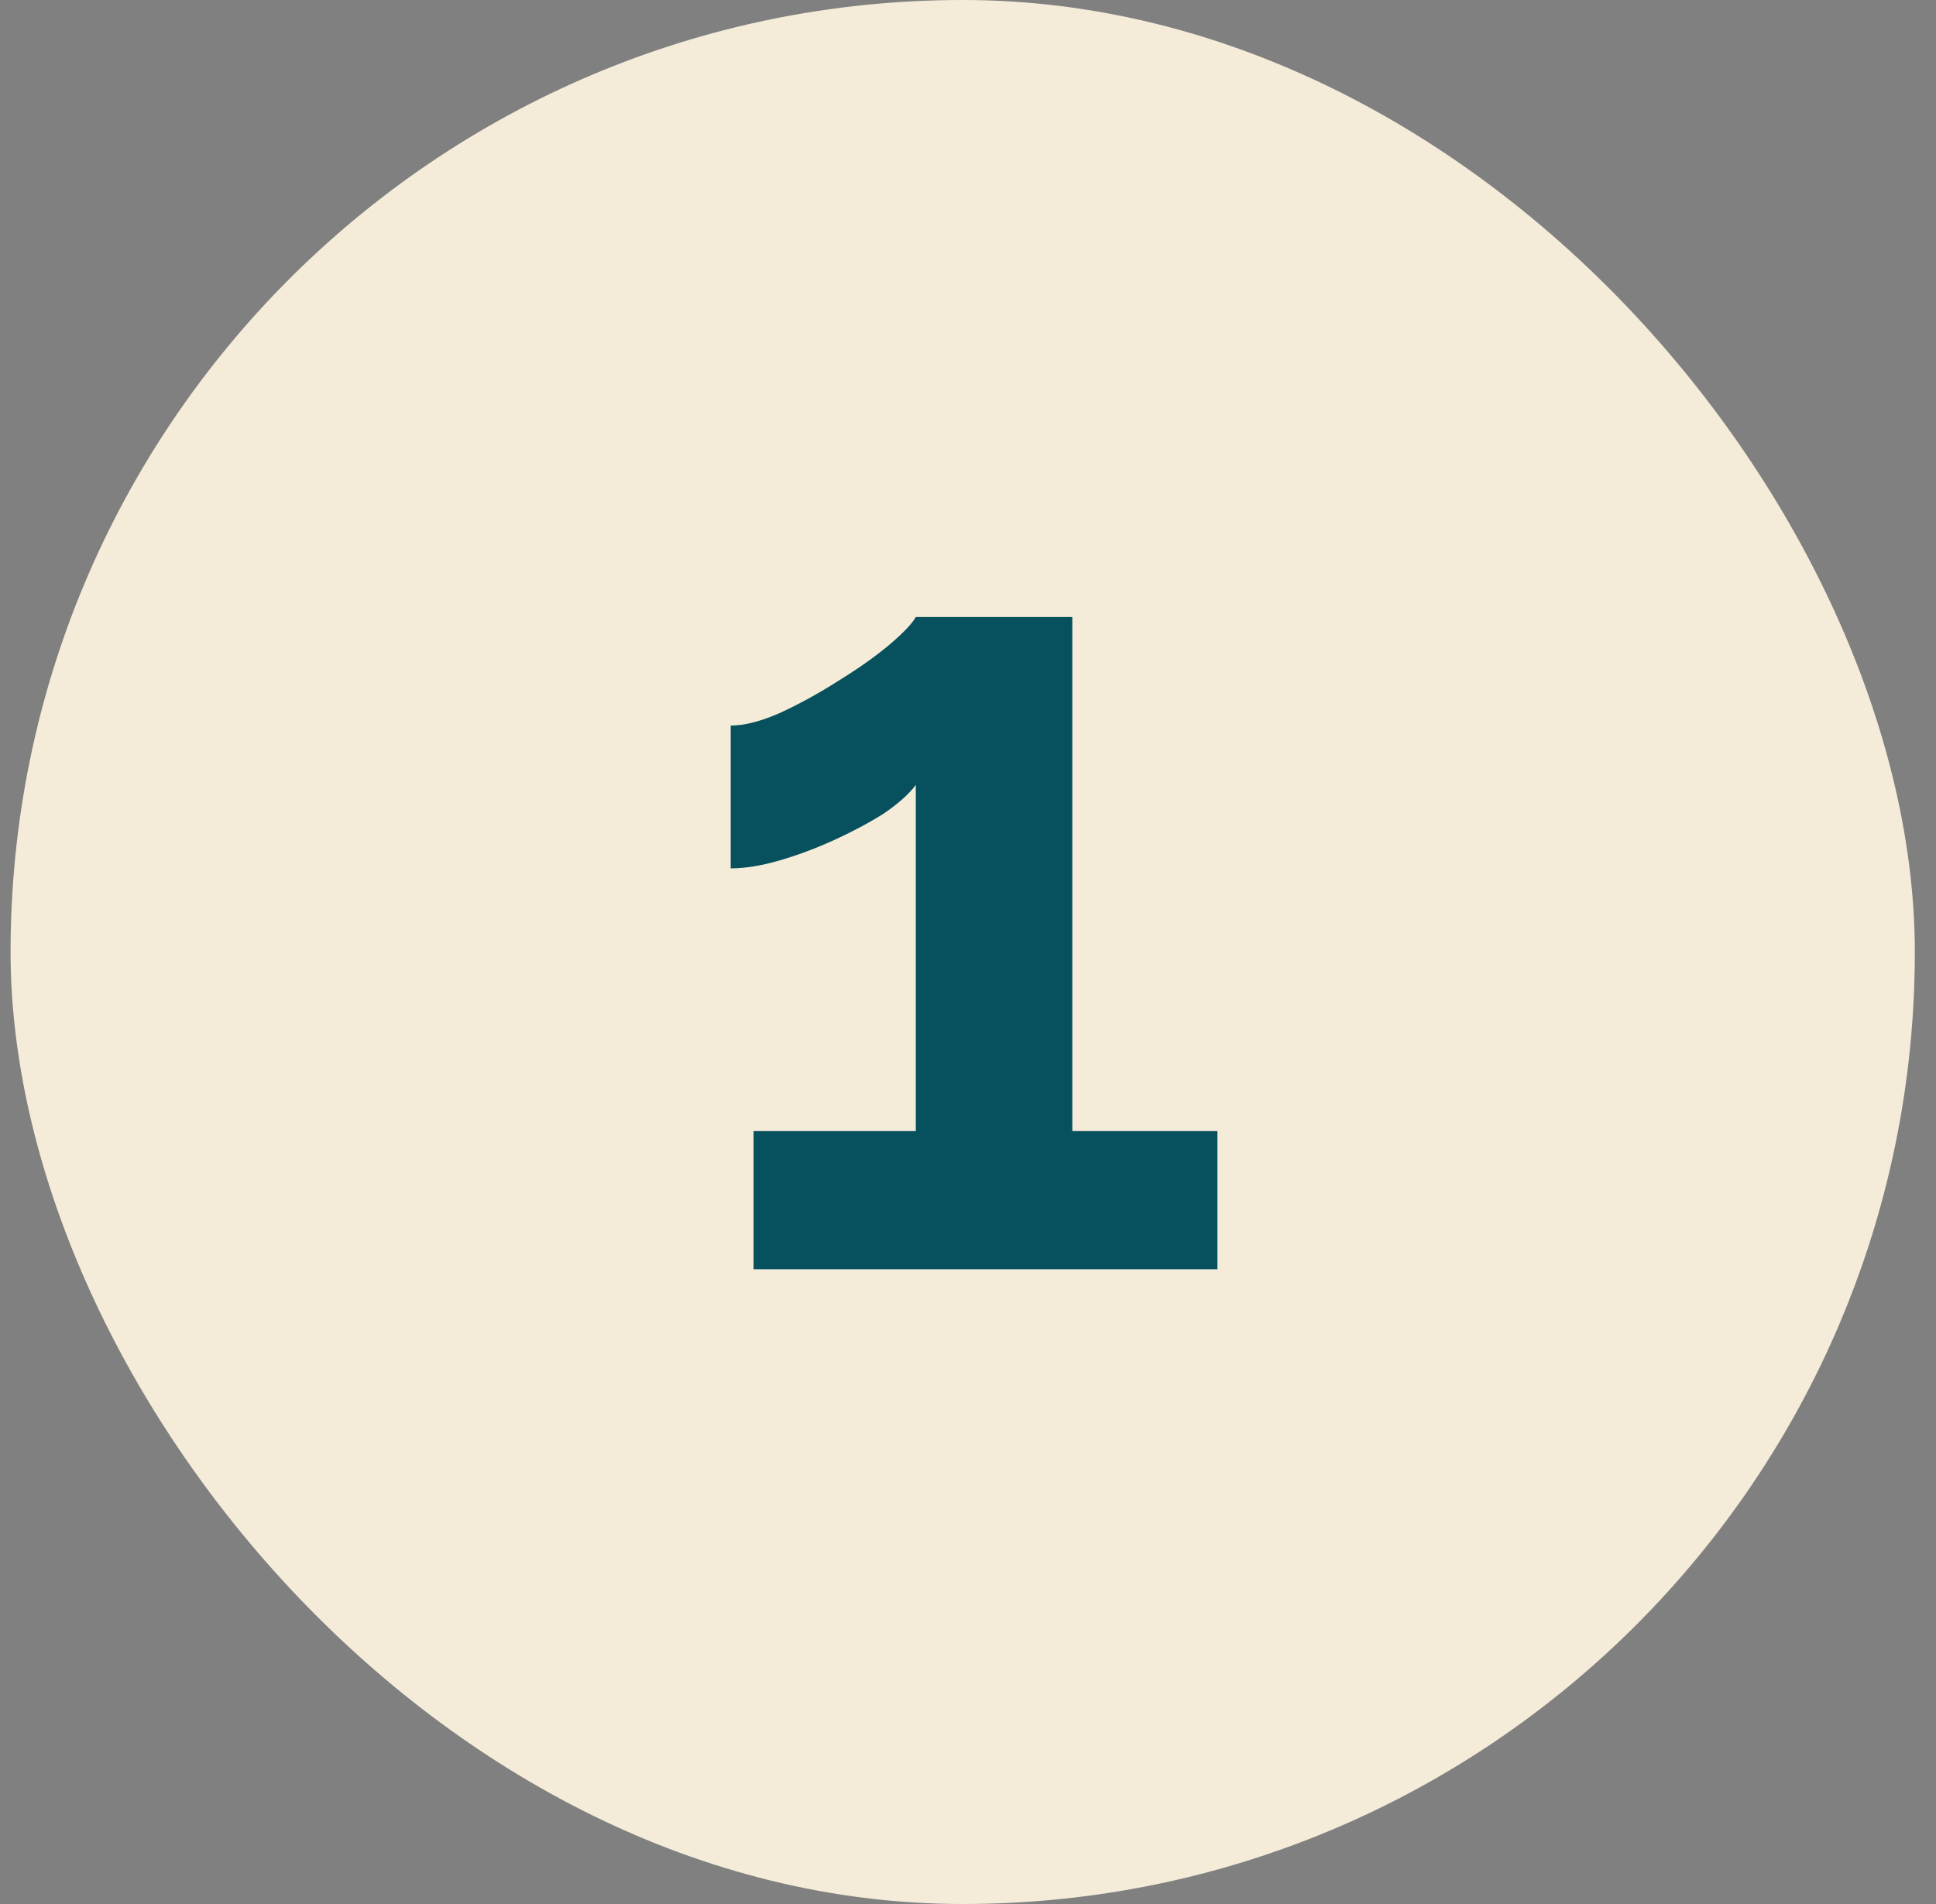
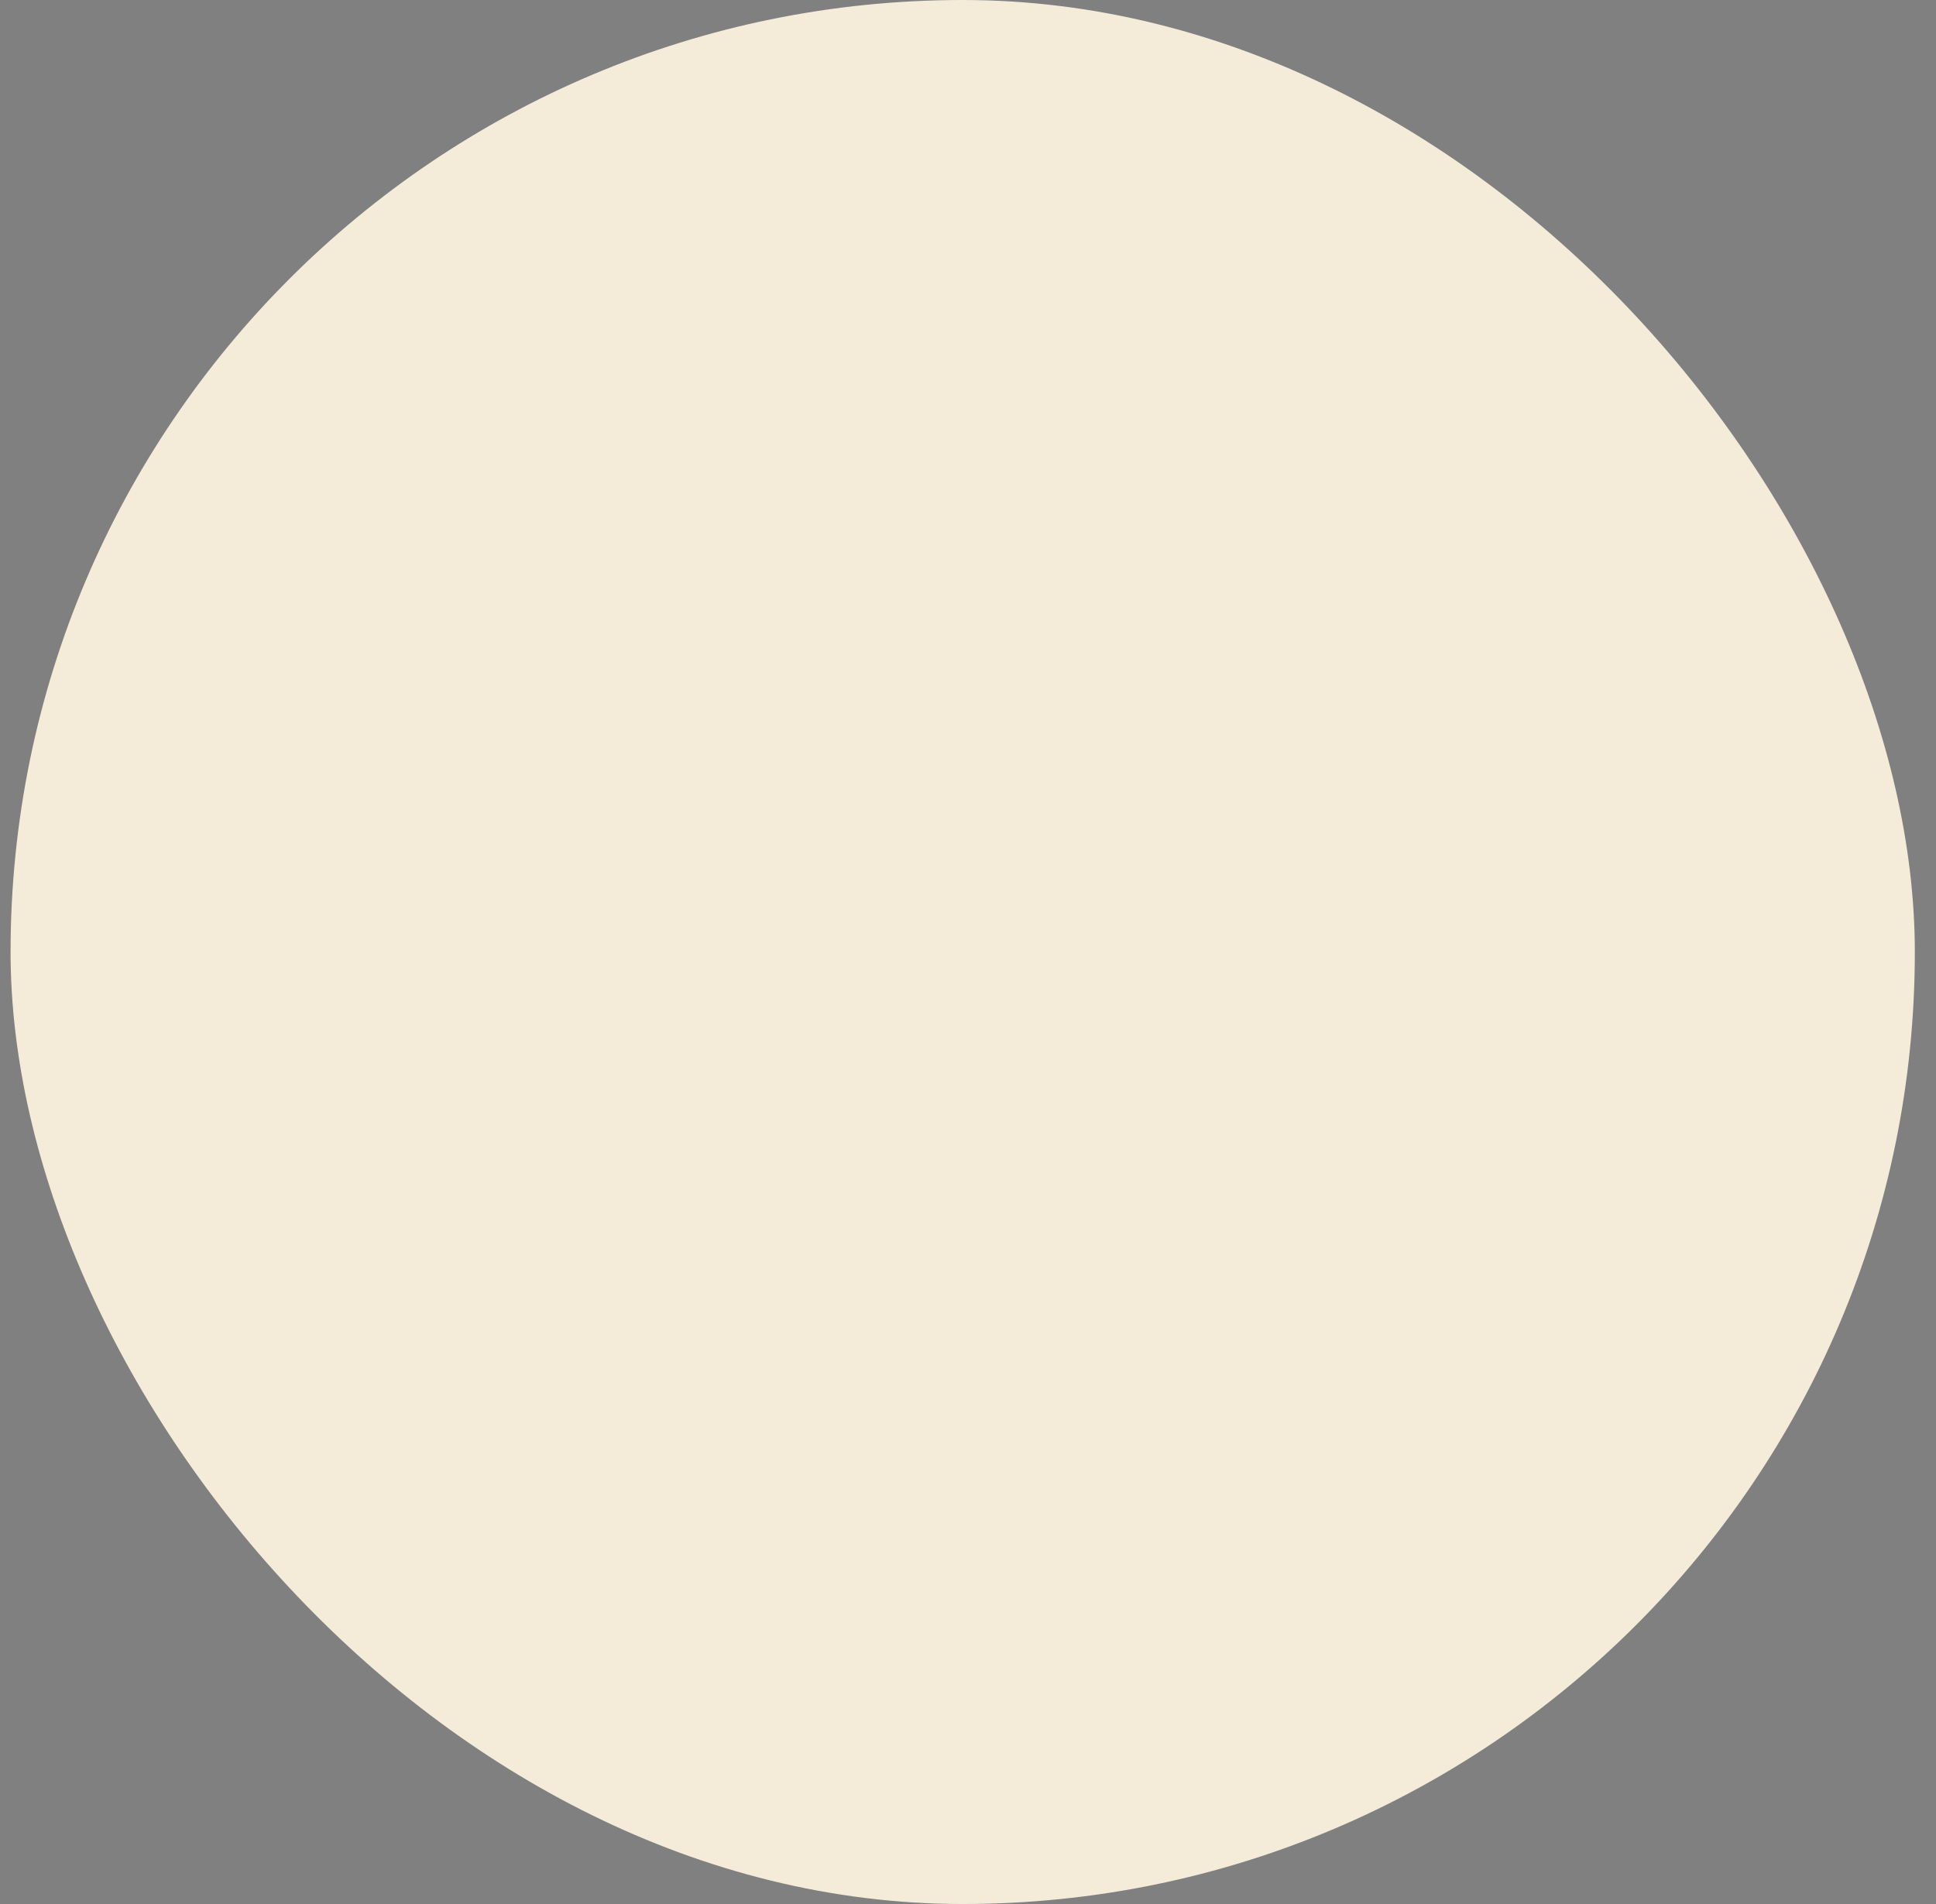
<svg xmlns="http://www.w3.org/2000/svg" width="61" height="60" viewBox="0 0 61 60" fill="none">
  <rect x="0" y="0" width="61" height="60" fill="#808080" stroke="none" />
  <rect x="0.333" width="60" height="60" rx="30" fill="#F4ECD9" />
-   <path d="M38.359 35.644V40H23.743V35.644H28.855V24.736C28.639 25.024 28.303 25.324 27.847 25.636C27.391 25.924 26.875 26.2 26.299 26.464C25.723 26.728 25.147 26.944 24.571 27.112C23.995 27.28 23.479 27.364 23.023 27.364V22.864C23.455 22.864 23.971 22.732 24.571 22.468C25.195 22.18 25.807 21.844 26.407 21.46C27.031 21.076 27.559 20.704 27.991 20.344C28.447 19.96 28.735 19.66 28.855 19.444H33.787V35.644H38.359Z" fill="#07515E" />
</svg>